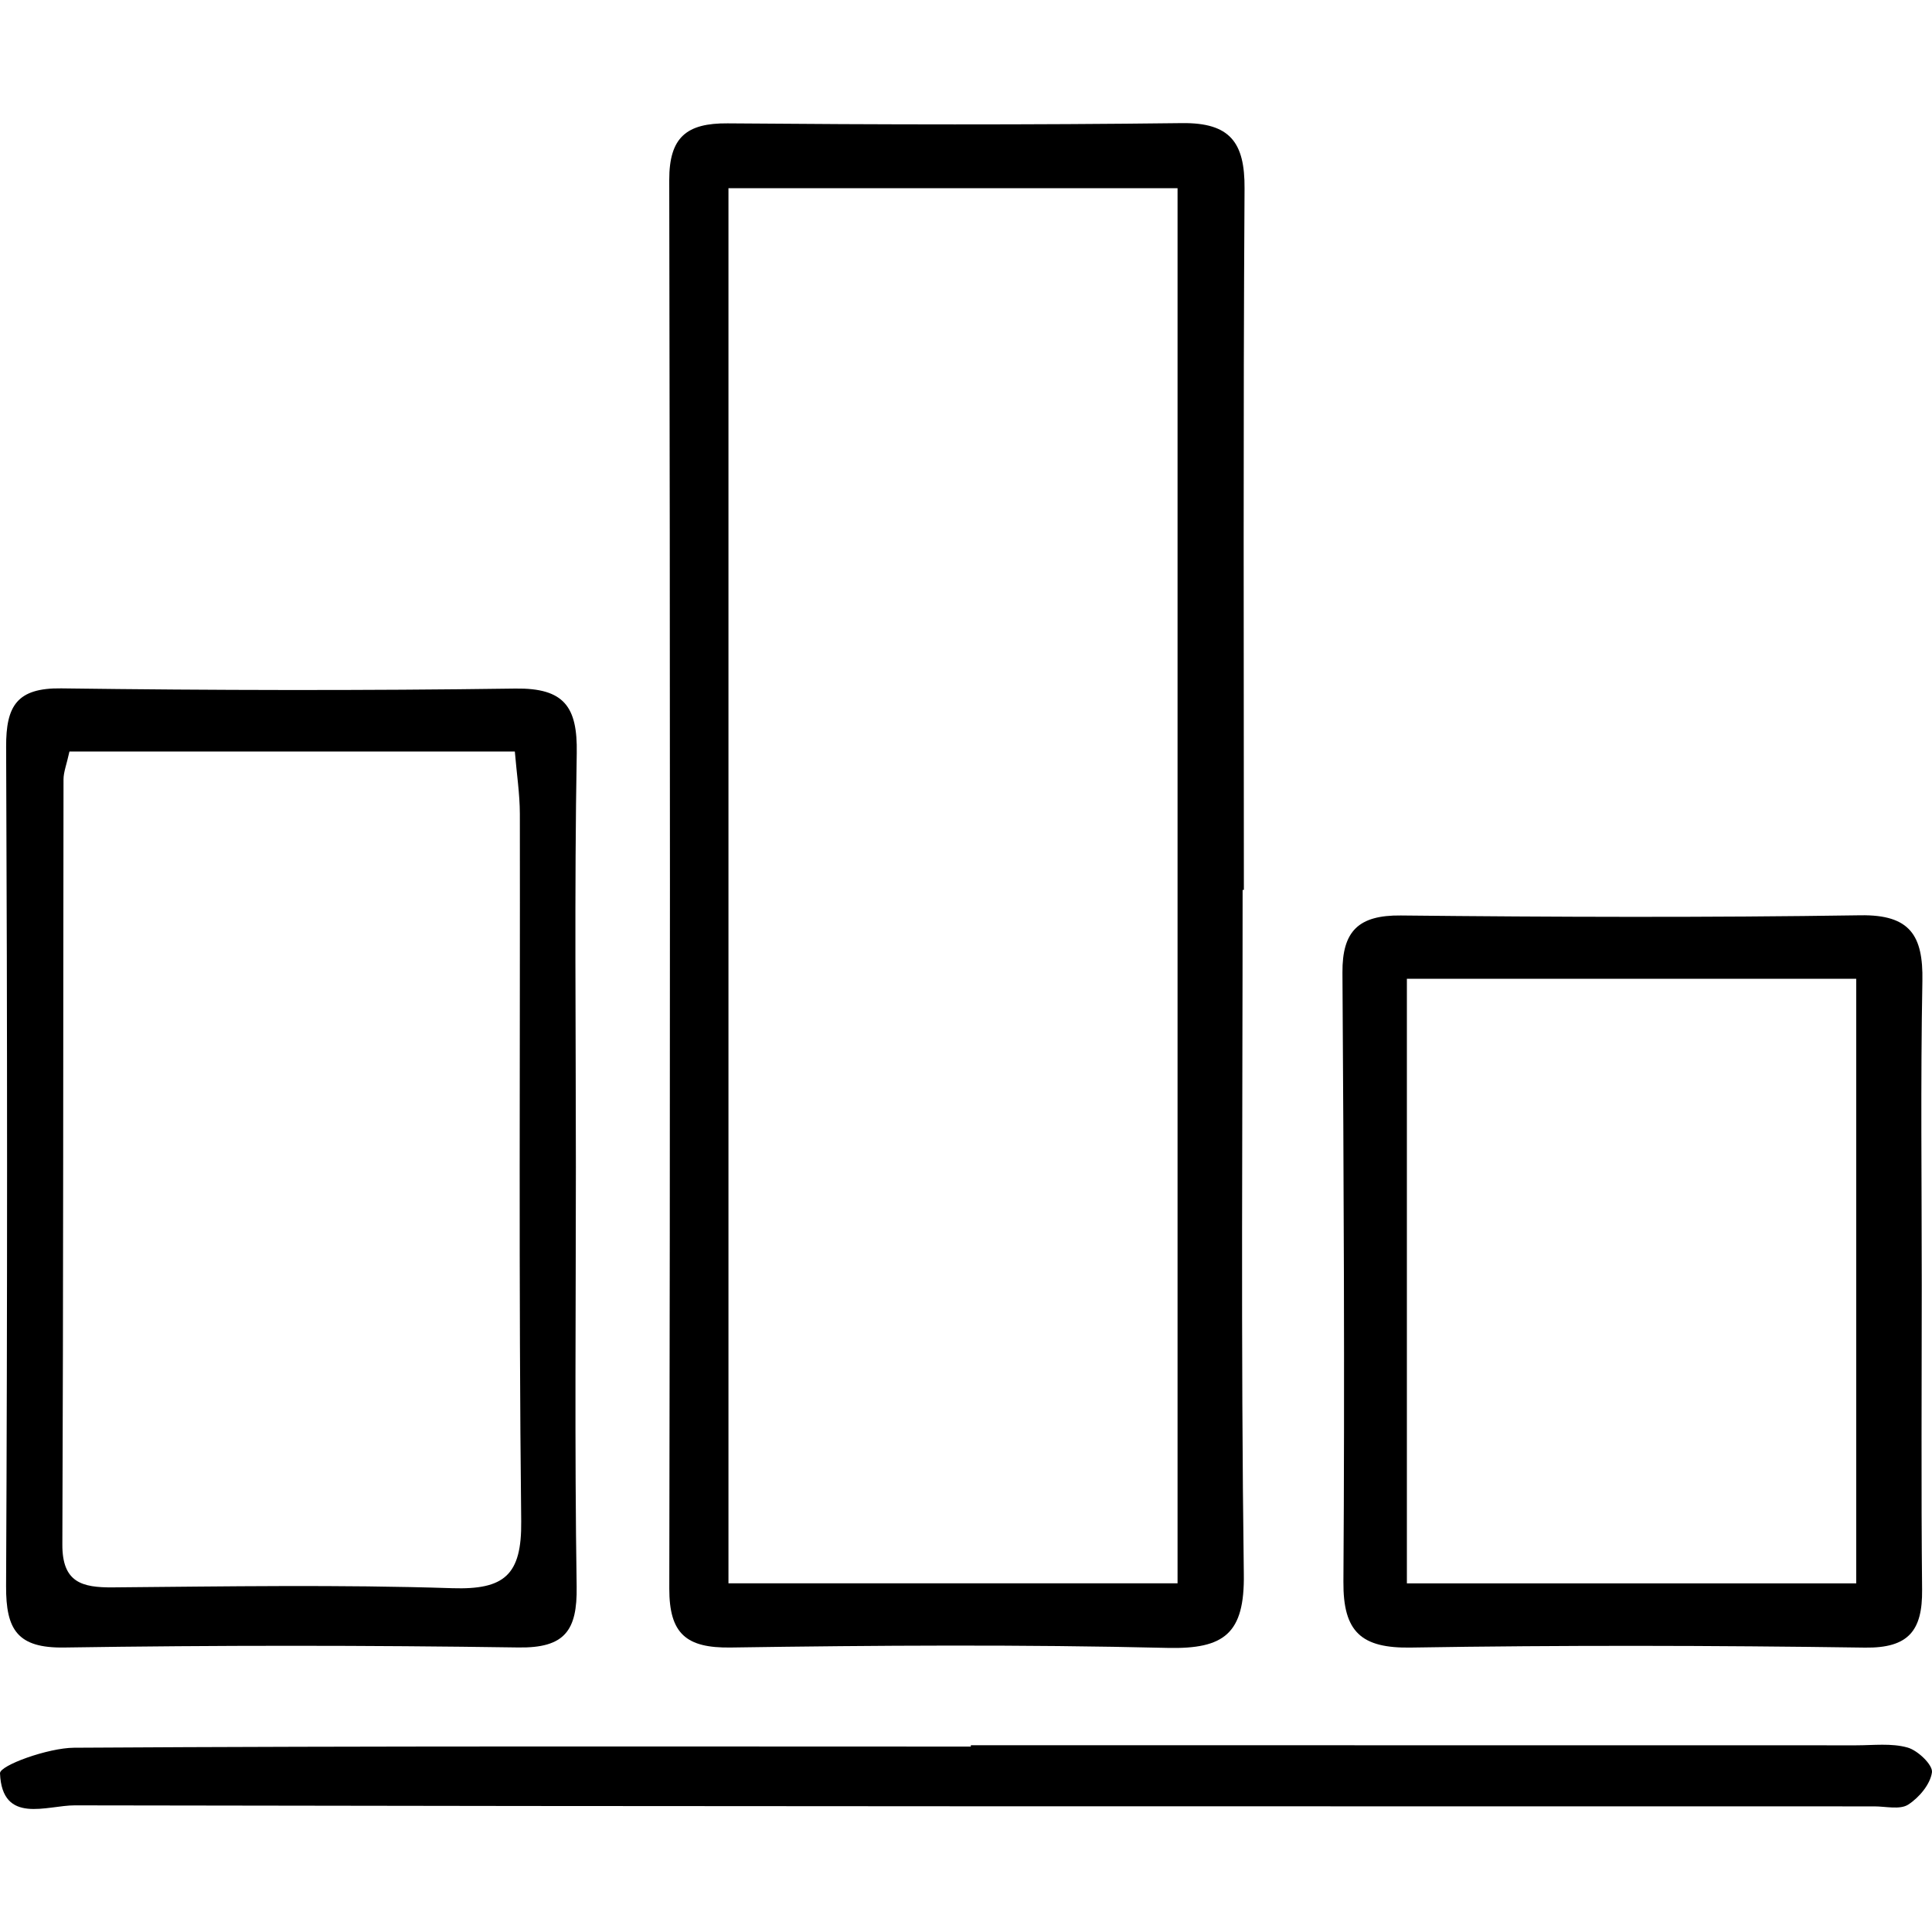
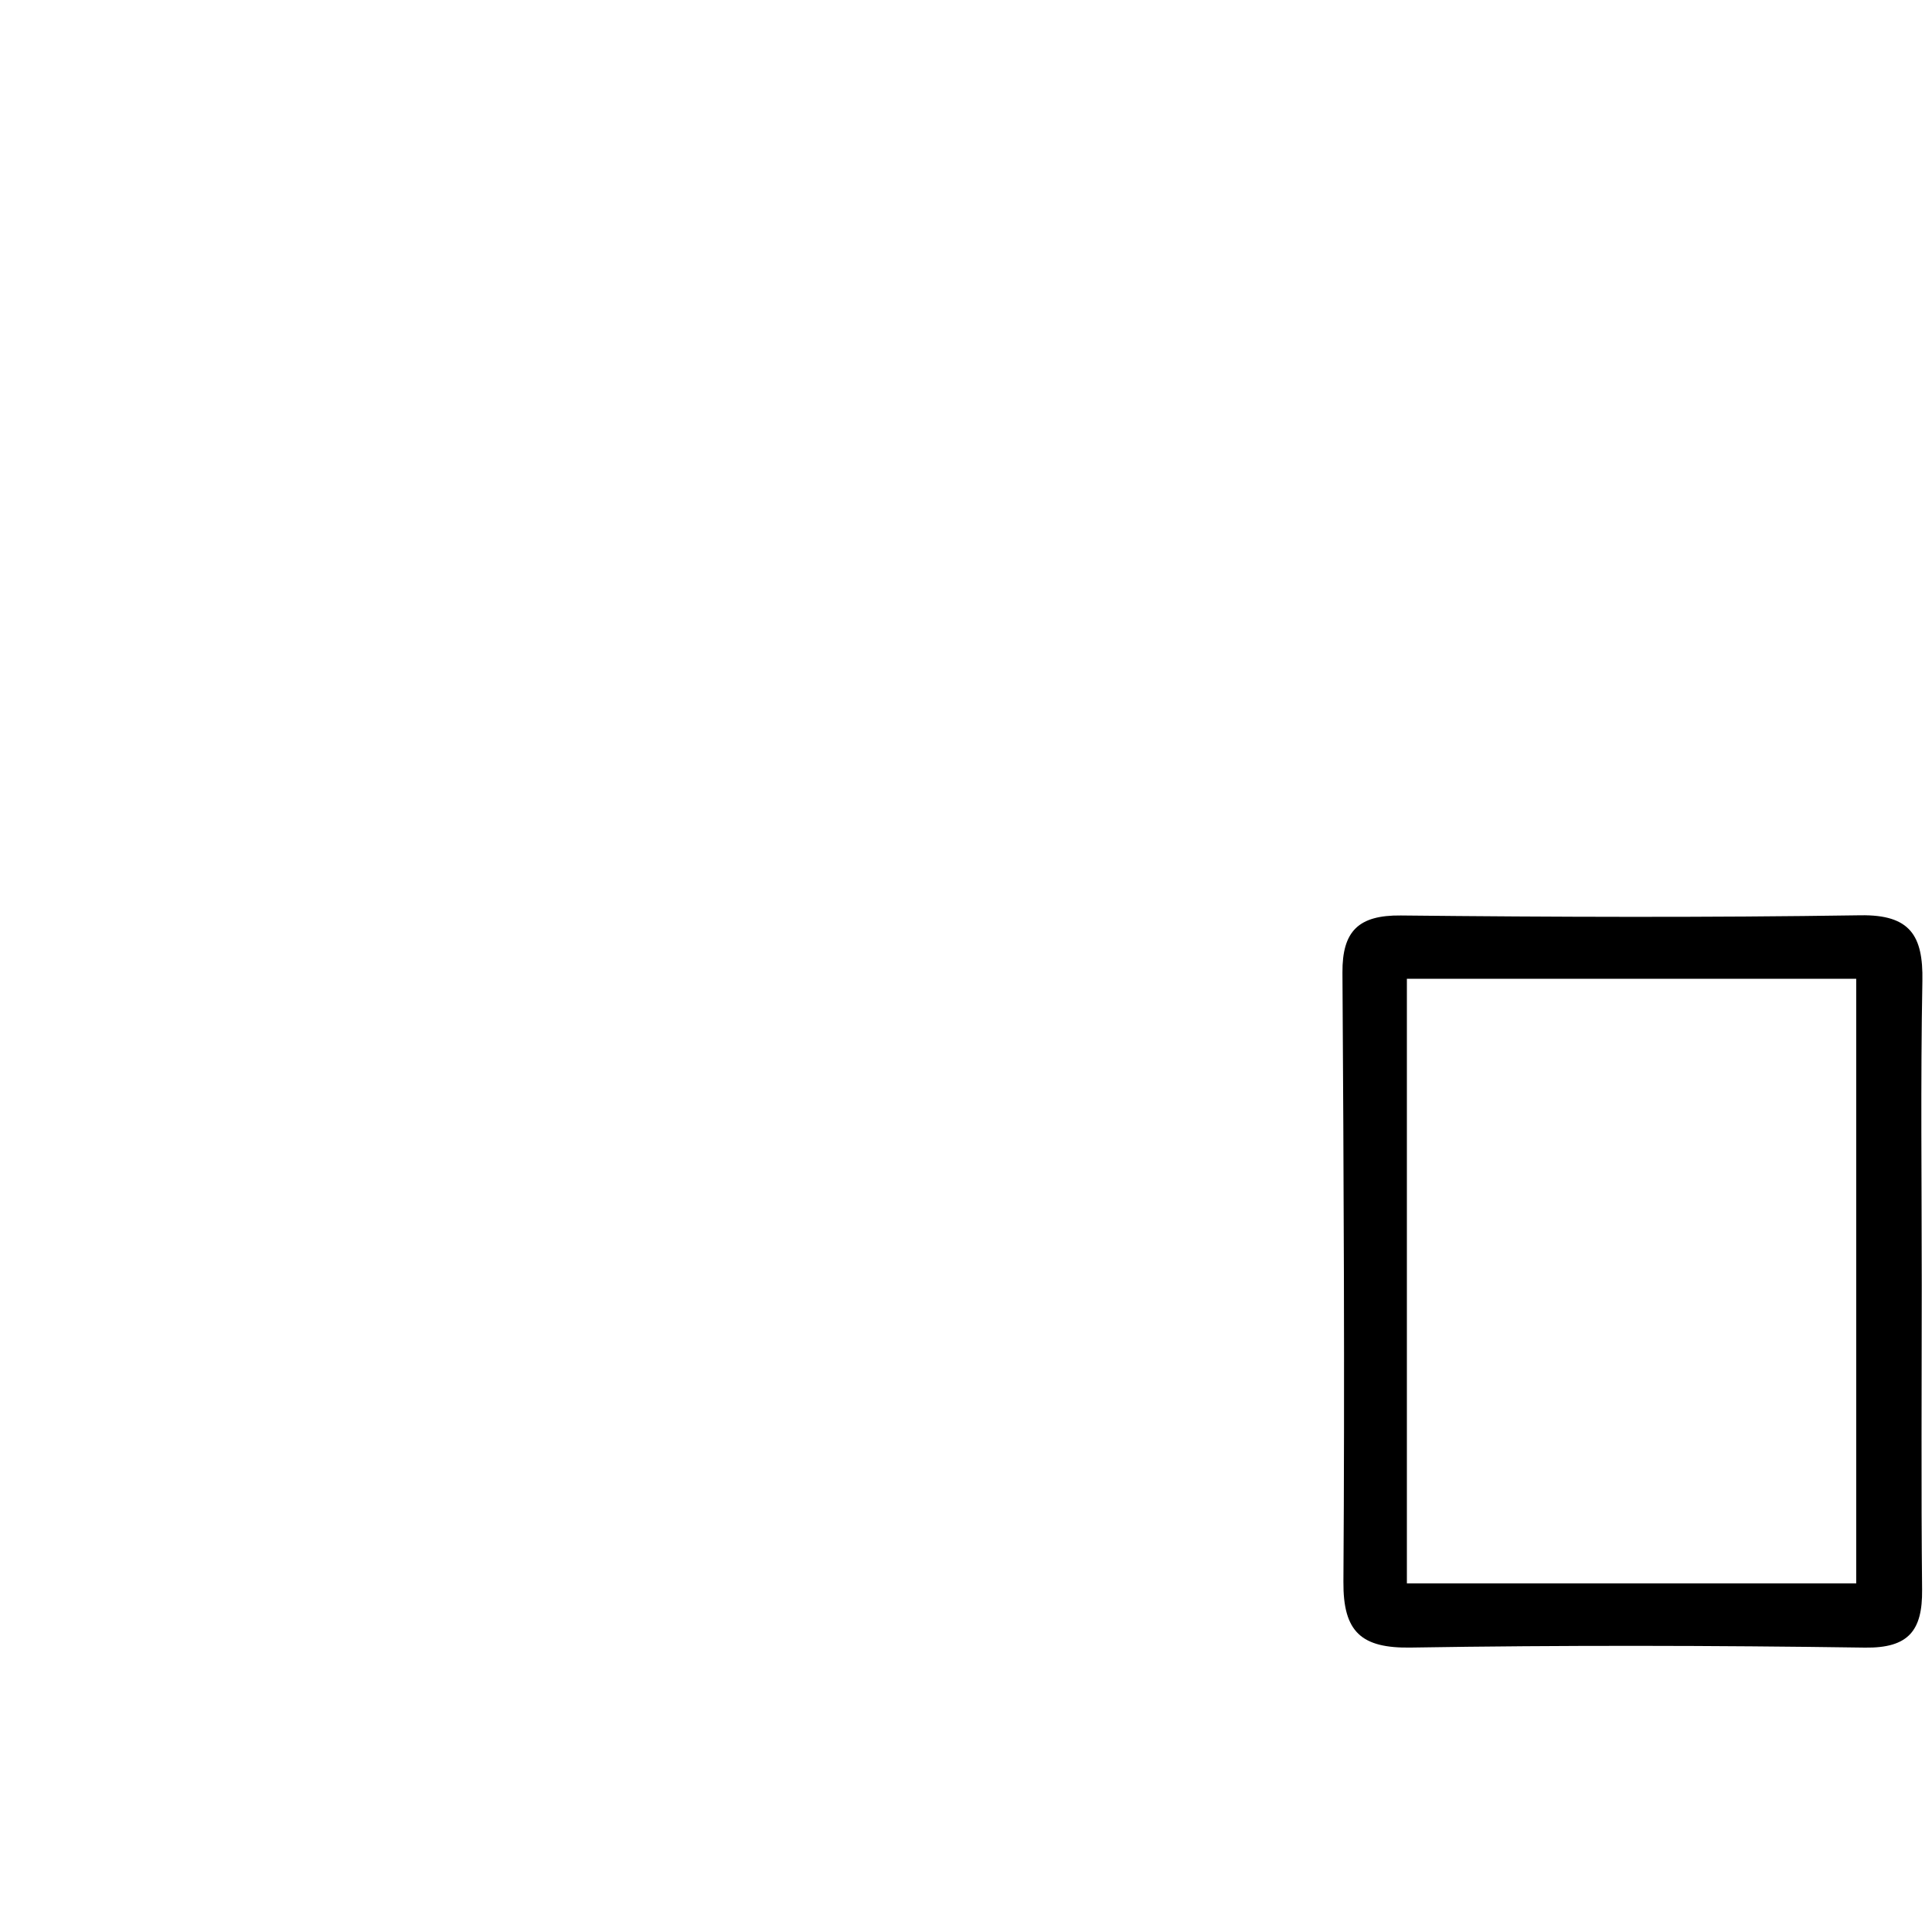
<svg xmlns="http://www.w3.org/2000/svg" version="1.1" id="Layer_1" x="0px" y="0px" width="40px" height="40px" viewBox="0 0 40 40" enable-background="new 0 0 40 40" xml:space="preserve">
  <g>
-     <path fill-rule="evenodd" clip-rule="evenodd" d="M13.857,32.891c-0.001,0.935,0.351,1.232,1.271,1.219   c3.015-0.045,6.033-0.064,9.045,0.008c1.177,0.027,1.597-0.298,1.579-1.529c-0.063-4.721-0.025-9.443-0.025-14.165   c0.009,0,0.018,0,0.026,0c0-4.841-0.016-9.681,0.014-14.521c0.007-0.956-0.301-1.367-1.299-1.354   c-3.134,0.038-6.269,0.031-9.403,0.005c-0.851-0.007-1.211,0.288-1.209,1.175C13.875,13.448,13.875,23.169,13.857,32.891z    M15.082,3.897c3.102,0,6.144,0,9.298,0c0,9.6,0,19.204,0,28.884c-3.104,0-6.172,0-9.298,0   C15.082,23.123,15.082,13.543,15.082,3.897z" />
-     <path fill-rule="evenodd" clip-rule="evenodd" d="M1.329,34.11c3.134-0.048,6.269-0.047,9.402-0.001   c0.96,0.015,1.222-0.348,1.208-1.258c-0.044-2.896-0.016-5.793-0.016-8.689c0-2.857-0.032-5.714,0.018-8.57   c0.017-0.961-0.261-1.35-1.271-1.336c-3.134,0.044-6.269,0.037-9.403-0.004c-0.916-0.012-1.144,0.363-1.14,1.21   c0.025,5.793,0.027,11.586-0.001,17.379C0.122,33.738,0.358,34.125,1.329,34.11z M1.315,16.138c0-0.153,0.063-0.306,0.123-0.579   c3.092,0,6.094,0,9.221,0c0.038,0.458,0.103,0.875,0.104,1.293c0.007,4.882-0.026,9.765,0.028,14.647   c0.012,1.112-0.349,1.417-1.426,1.383c-2.339-0.076-4.683-0.037-7.025-0.017c-0.646,0.006-1.053-0.103-1.049-0.89   C1.312,26.696,1.307,21.417,1.315,16.138z" />
    <path fill-rule="evenodd" clip-rule="evenodd" d="M27.814,32.749c-0.008,1.037,0.368,1.38,1.399,1.362   c3.133-0.051,6.267-0.044,9.399,0.001c0.907,0.013,1.191-0.357,1.183-1.194c-0.021-2.102-0.007-4.204-0.007-6.306   c0-2.103-0.026-4.205,0.013-6.306c0.017-0.933-0.252-1.372-1.28-1.356c-3.172,0.048-6.346,0.037-9.519,0.004   c-0.872-0.009-1.214,0.32-1.208,1.183C27.82,24.341,27.842,28.545,27.814,32.749z M29.128,20.265c3.092,0,6.153,0,9.303,0   c0,4.16,0,8.298,0,12.517c-3.161,0-6.2,0-9.303,0C29.128,28.601,29.128,24.493,29.128,20.265z" />
-     <path fill-rule="evenodd" clip-rule="evenodd" d="M39.494,36.181c-0.332-0.094-0.707-0.046-1.063-0.046   c-6.11-0.002-12.221-0.002-18.331-0.002c0,0.01,0,0.02,0,0.028c-6.189,0-12.379-0.014-18.568,0.024   C0.995,36.188-0.007,36.551,0,36.714c0.044,1.071,0.973,0.662,1.549,0.664c12.418,0.024,24.838,0.02,37.256,0.021   c0.237,0,0.528,0.073,0.7-0.035c0.227-0.145,0.459-0.421,0.494-0.669C40.021,36.543,39.707,36.24,39.494,36.181z" />
  </g>
</svg>